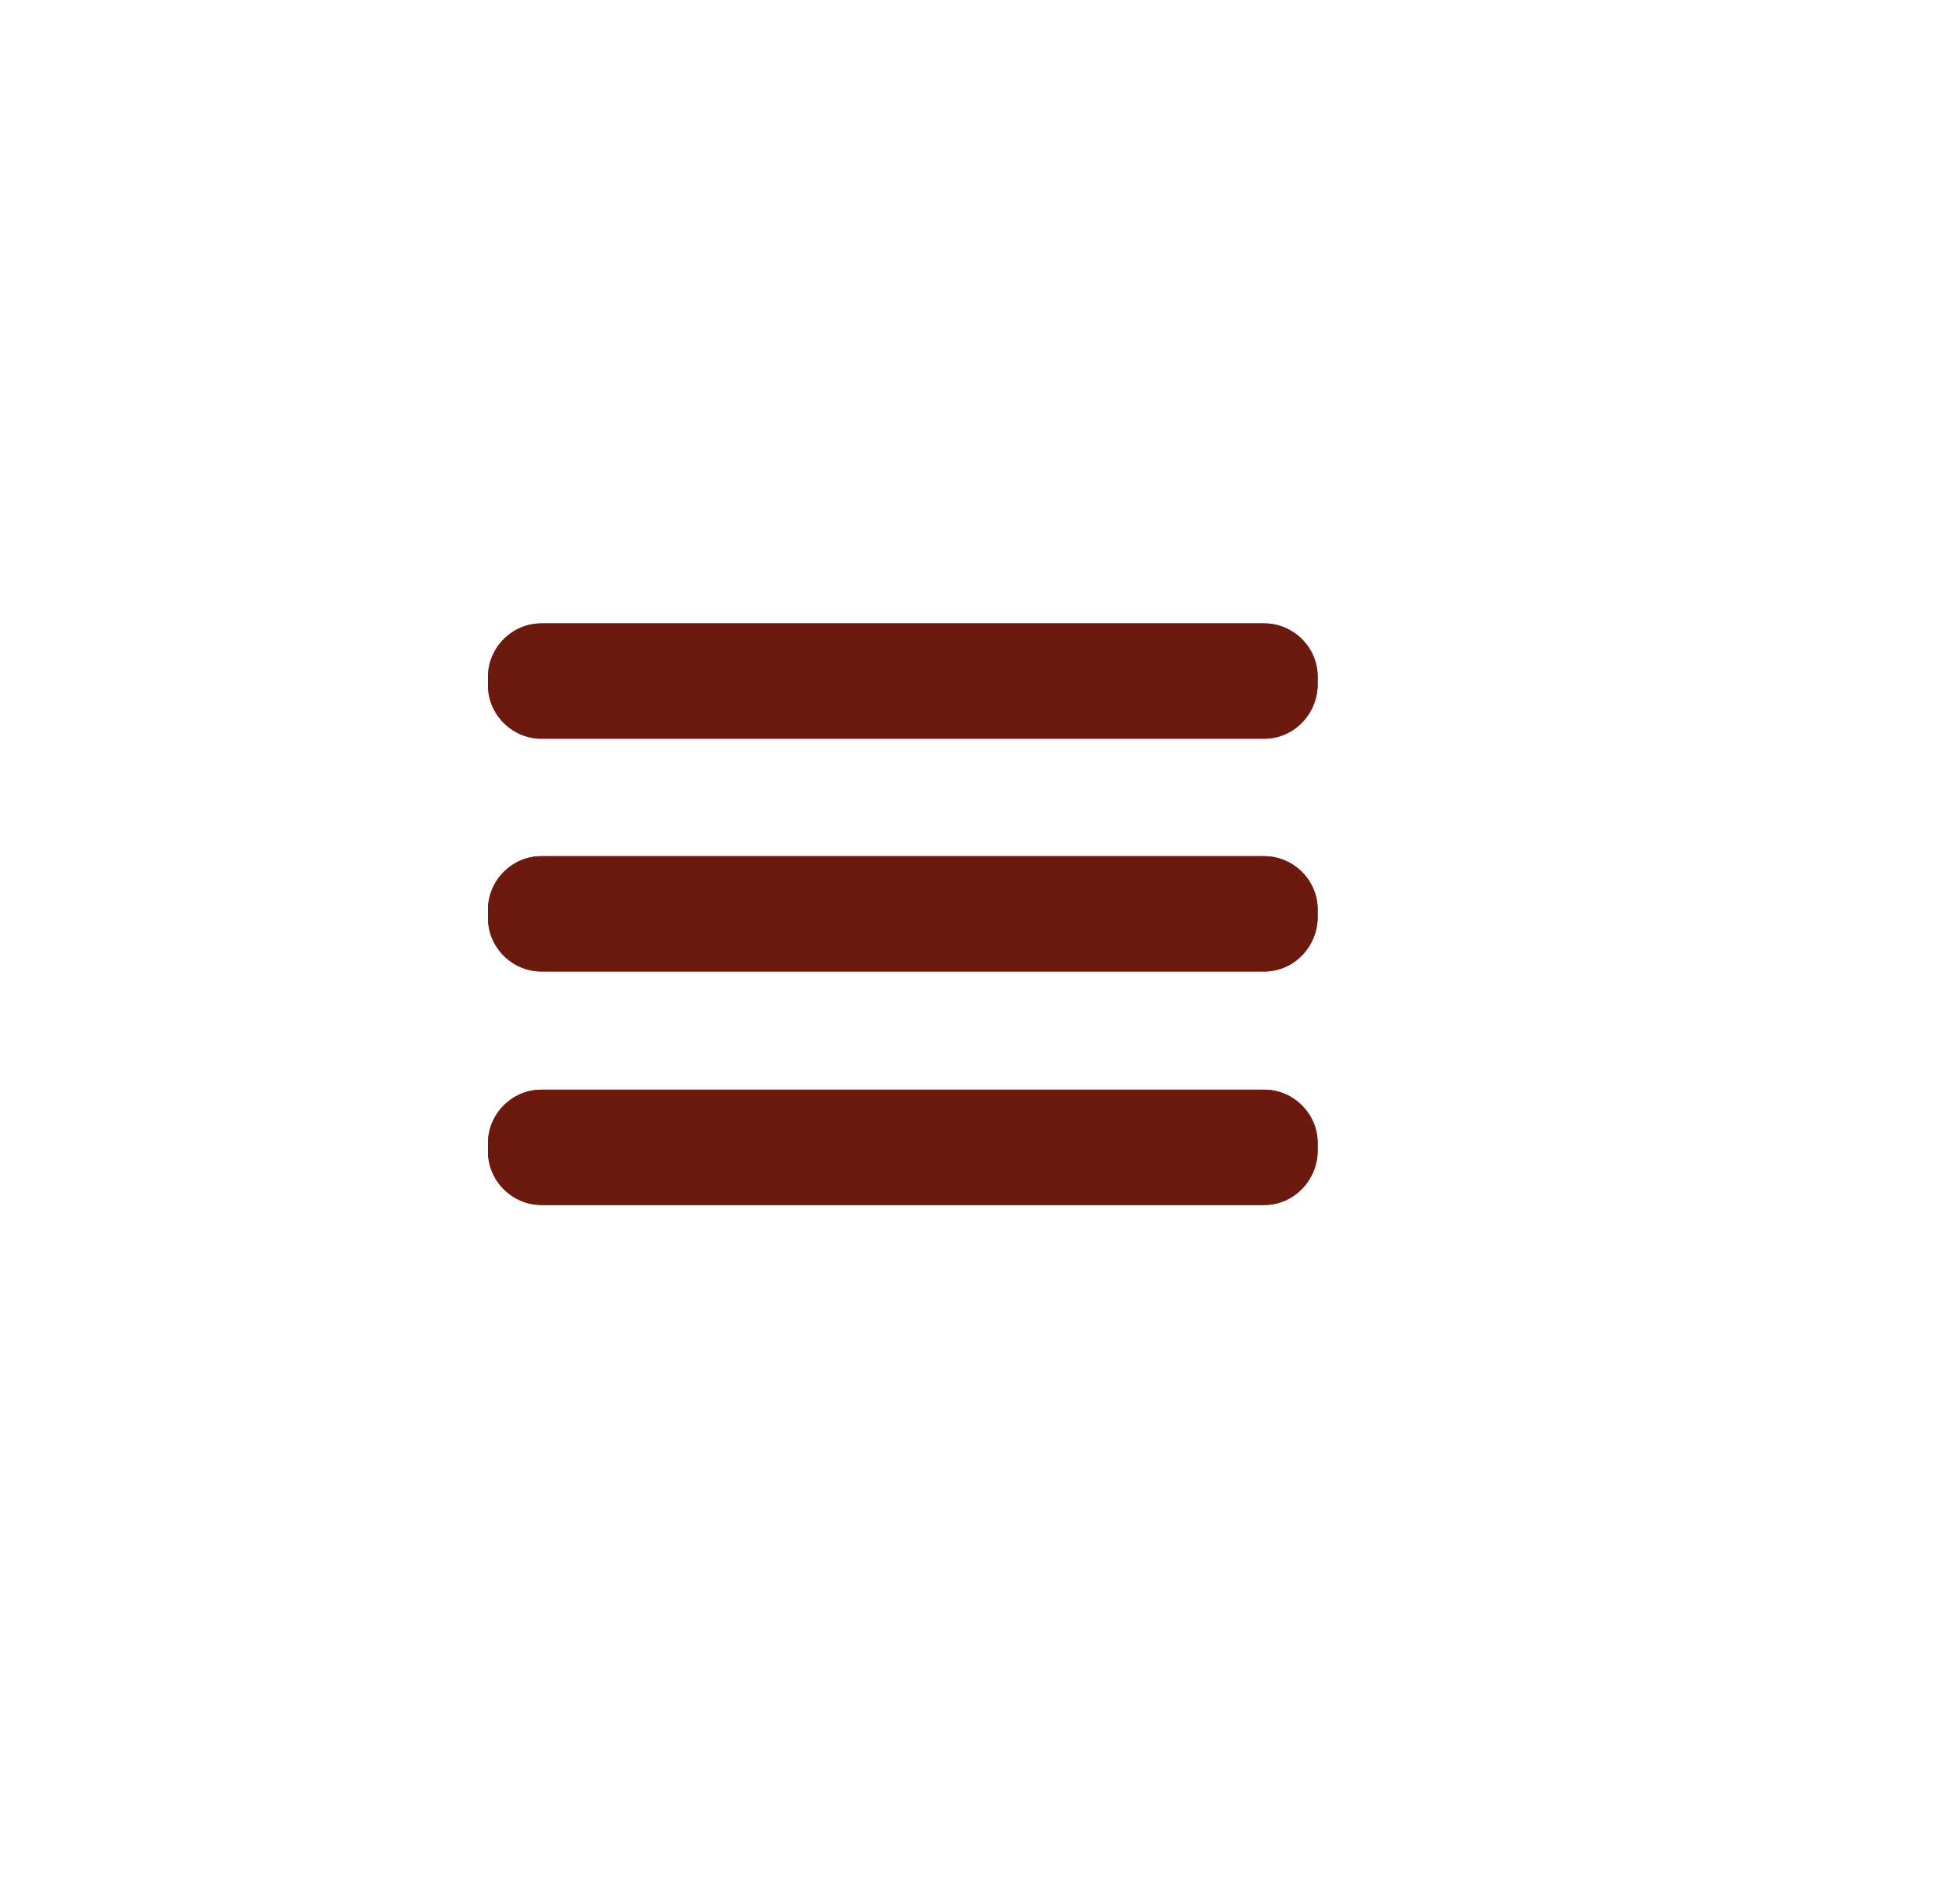
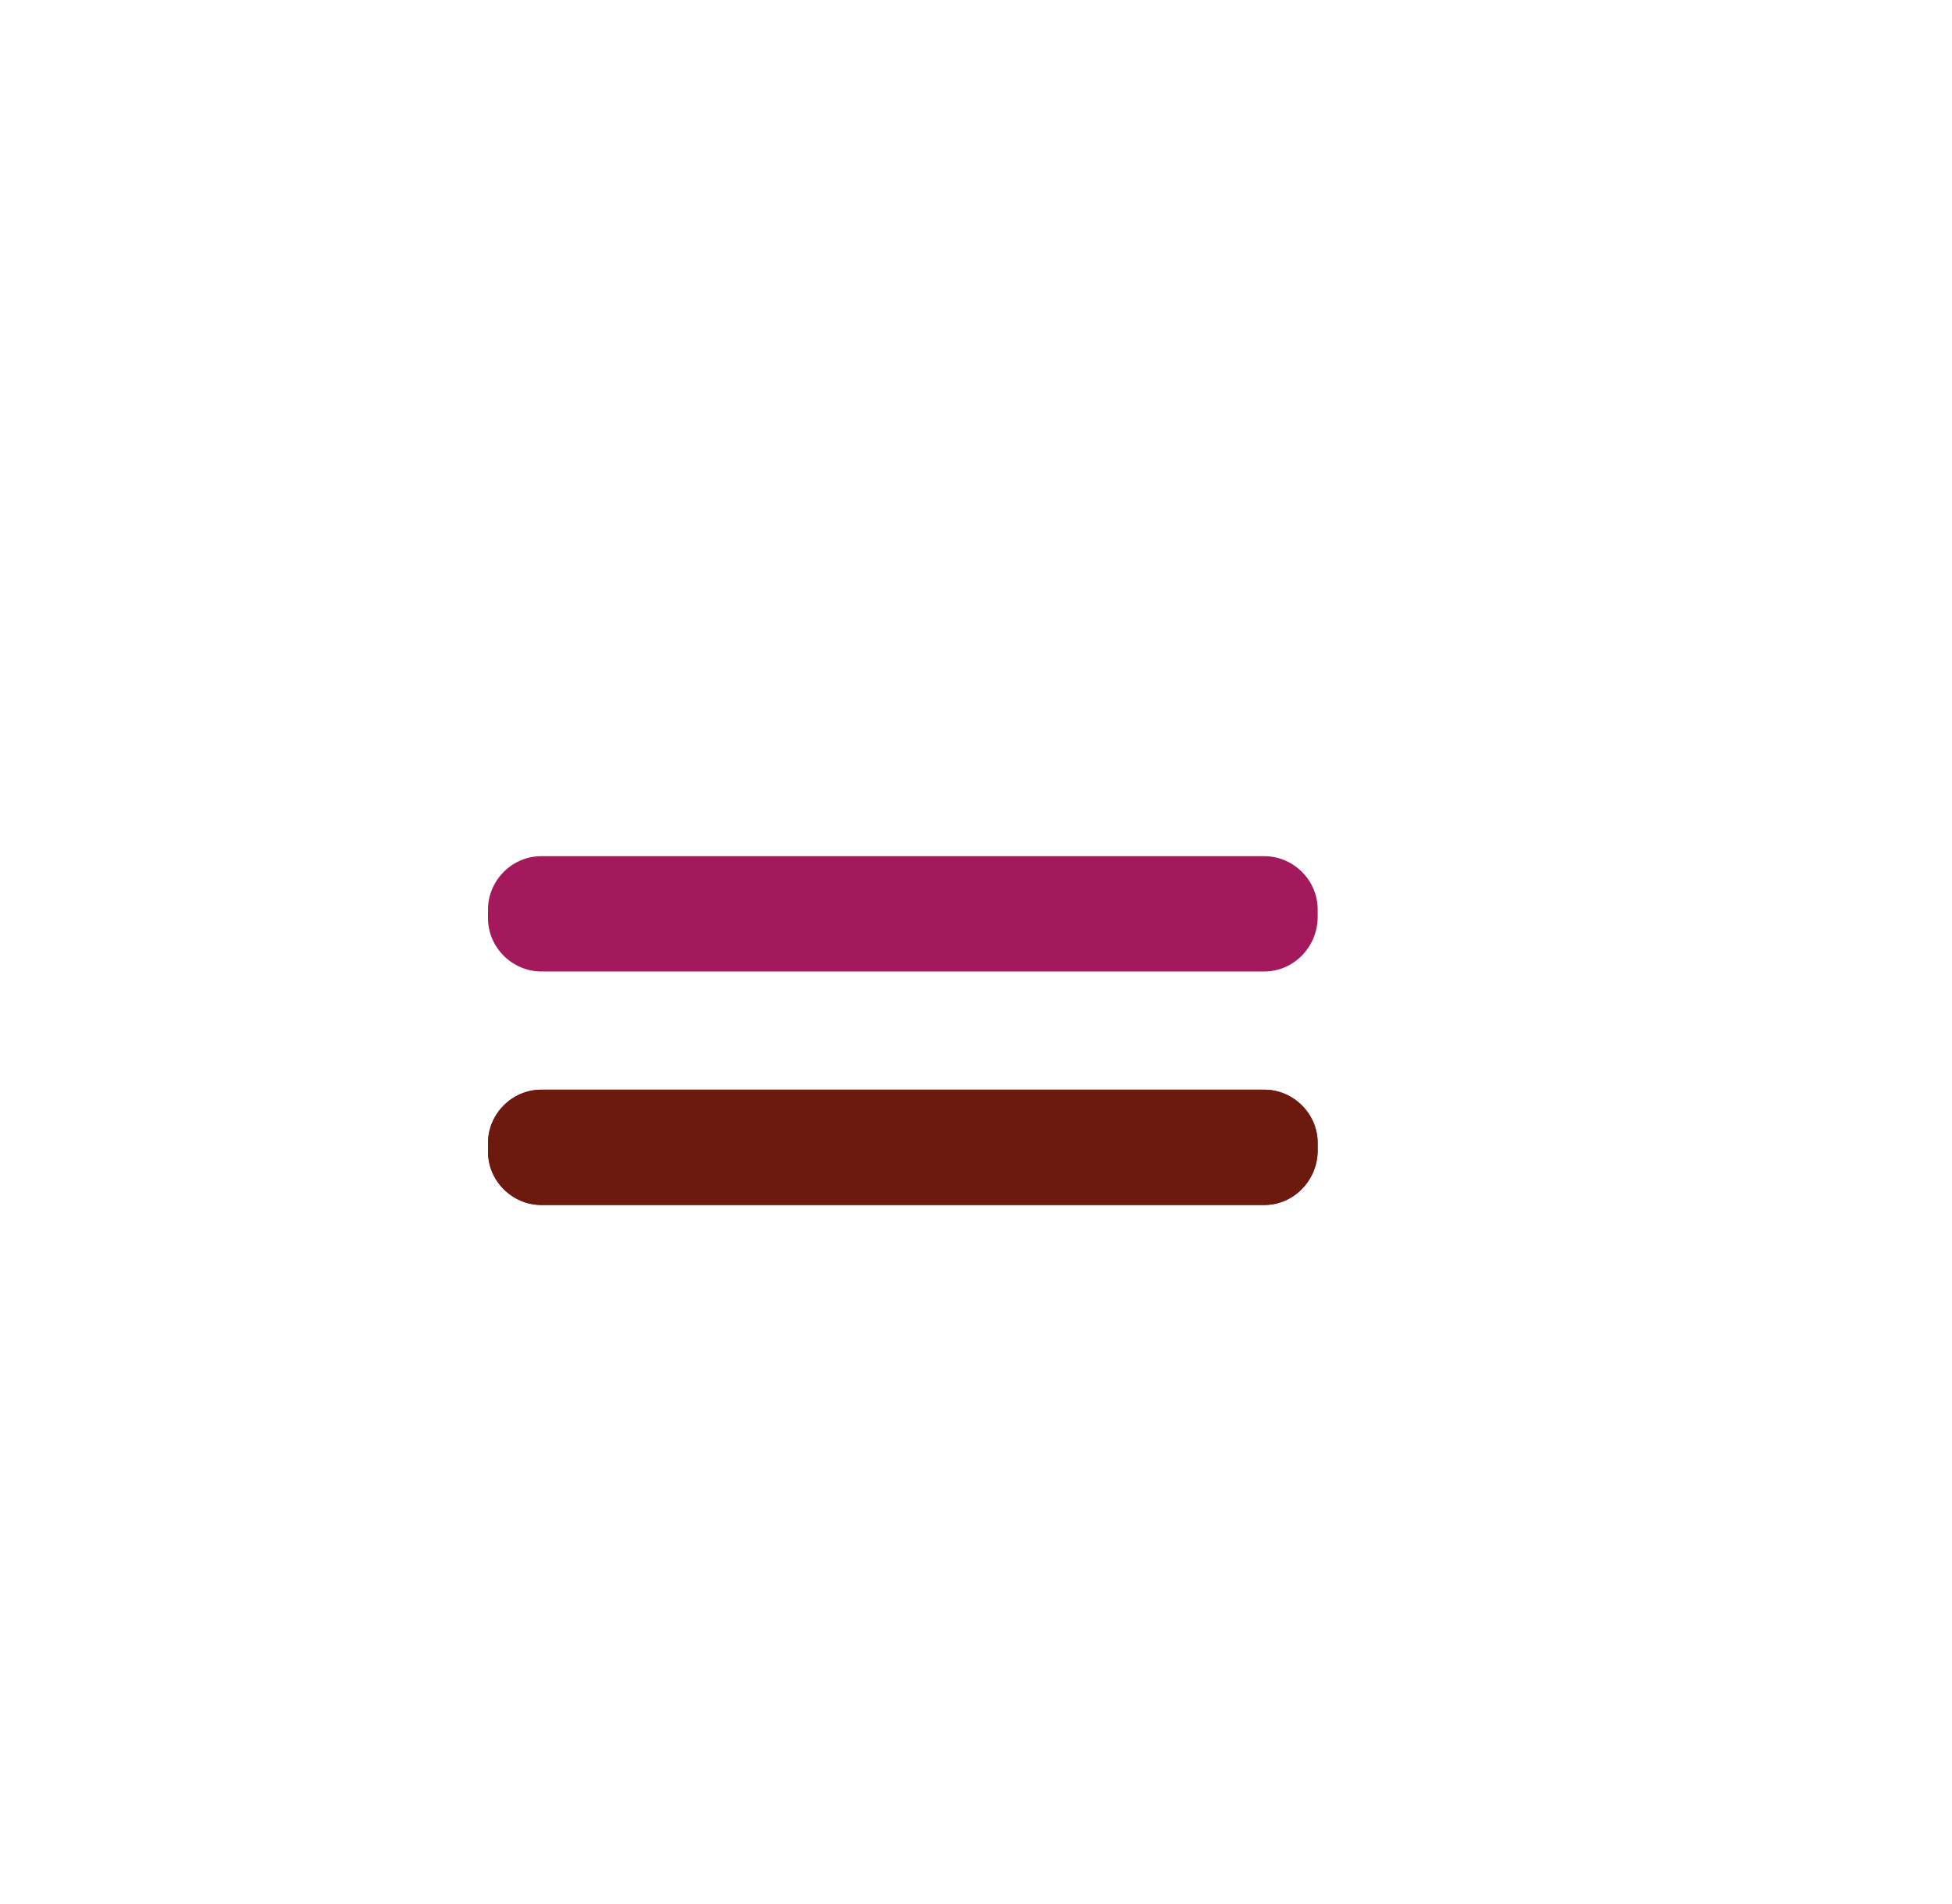
<svg xmlns="http://www.w3.org/2000/svg" version="1.1" id="Calque_2_1_" x="0px" y="0px" viewBox="0 0 270.8 264.2" style="enable-background:new 0 0 270.8 264.2;" xml:space="preserve">
  <style type="text/css">
	.st0{fill:#A3195B;}
	.st1{fill:#6B1A0D;}
	.st2{opacity:0.4;fill:none;}
</style>
  <g>
-     <path class="st0" d="M175.4,102.5H75.1c-4,0-7.4-3.3-7.4-7.4v-1.2c0-4,3.3-7.4,7.4-7.4h100.3c4,0,7.4,3.3,7.4,7.4v1.2   C182.7,99.2,179.4,102.5,175.4,102.5z" />
-     <path class="st1" d="M175.4,102.5H75.1c-4,0-7.4-3.3-7.4-7.4v-1.2c0-4,3.3-7.4,7.4-7.4h100.3c4,0,7.4,3.3,7.4,7.4v1.2   C182.7,99.2,179.4,102.5,175.4,102.5z" />
    <path class="st0" d="M175.4,134.8H75.1c-4,0-7.4-3.3-7.4-7.4v-1.2c0-4,3.3-7.4,7.4-7.4h100.3c4,0,7.4,3.3,7.4,7.4v1.2   C182.7,131.5,179.4,134.8,175.4,134.8z" />
-     <path class="st1" d="M175.4,134.8H75.1c-4,0-7.4-3.3-7.4-7.4v-1.2c0-4,3.3-7.4,7.4-7.4h100.3c4,0,7.4,3.3,7.4,7.4v1.2   C182.7,131.5,179.4,134.8,175.4,134.8z" />
    <path class="st0" d="M175.4,167.2H75.1c-4,0-7.4-3.3-7.4-7.4v-1.2c0-4,3.3-7.4,7.4-7.4h100.3c4,0,7.4,3.3,7.4,7.4v1.2   C182.7,163.9,179.4,167.2,175.4,167.2z" />
    <path class="st1" d="M175.4,167.2H75.1c-4,0-7.4-3.3-7.4-7.4v-1.2c0-4,3.3-7.4,7.4-7.4h100.3c4,0,7.4,3.3,7.4,7.4v1.2   C182.7,163.9,179.4,167.2,175.4,167.2z" />
-     <rect x="41.4" y="42.9" class="st2" width="167.8" height="167.8" />
  </g>
</svg>